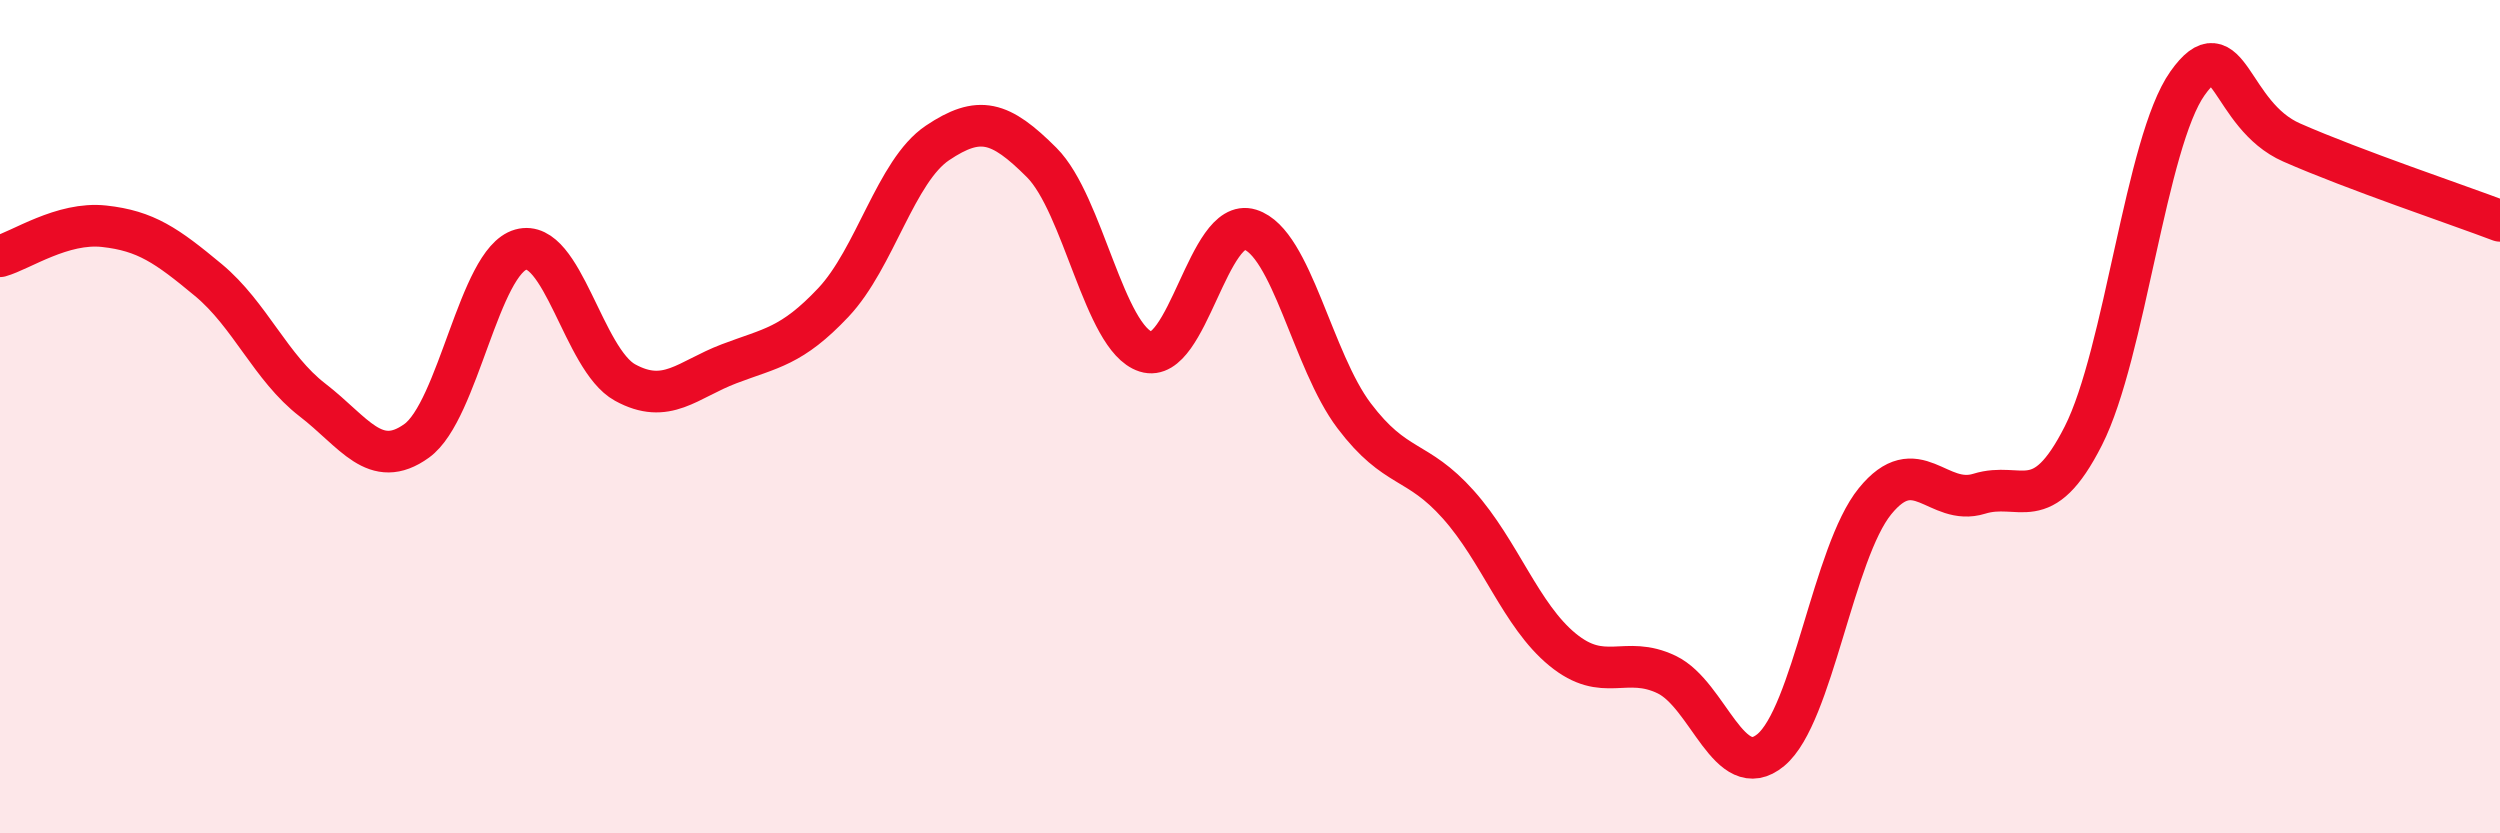
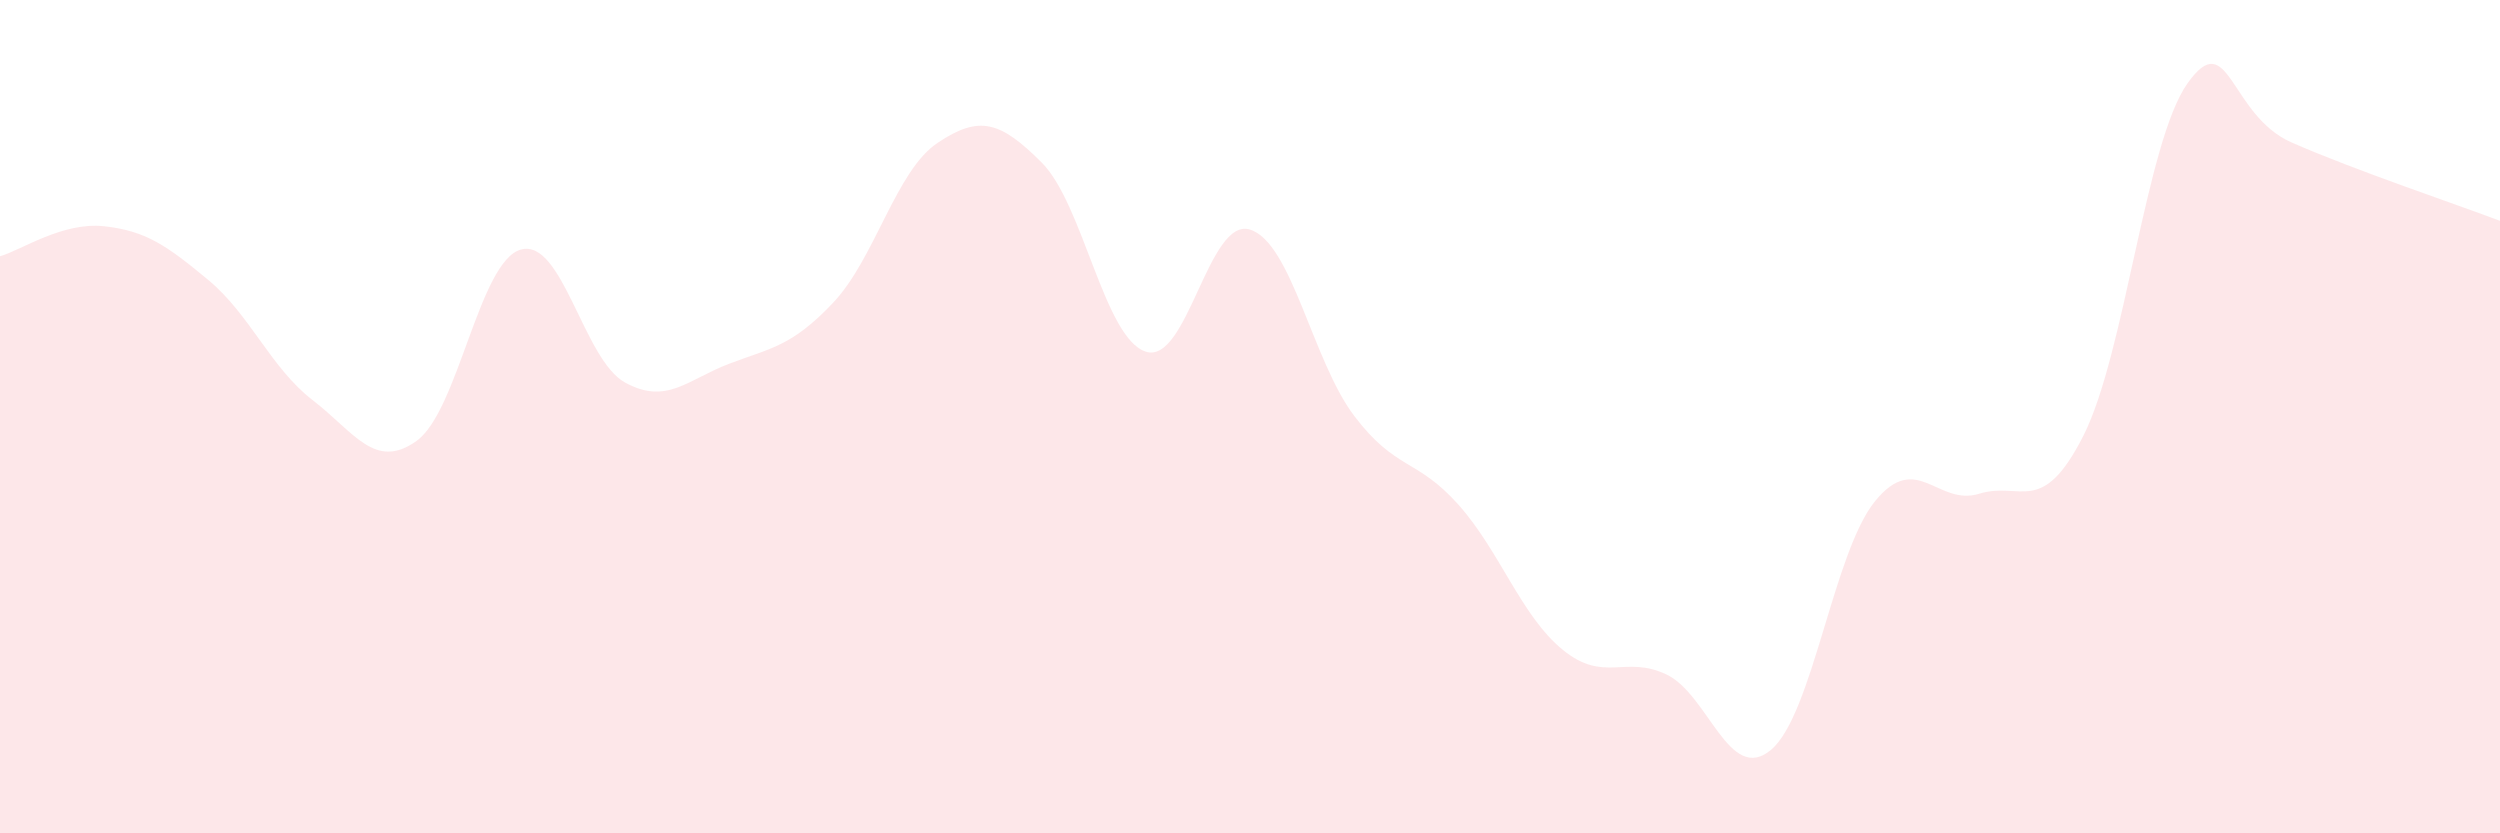
<svg xmlns="http://www.w3.org/2000/svg" width="60" height="20" viewBox="0 0 60 20">
  <path d="M 0,6.15 C 0.5,6.01 1.5,5.32 2.5,5.43 C 3.5,5.54 4,5.89 5,6.72 C 6,7.55 6.5,8.83 7.5,9.6 C 8.5,10.37 9,11.3 10,10.58 C 11,9.86 11.5,6.27 12.5,5.99 C 13.5,5.71 14,8.63 15,9.18 C 16,9.73 16.5,9.11 17.5,8.73 C 18.5,8.35 19,8.32 20,7.26 C 21,6.2 21.5,4.1 22.5,3.43 C 23.5,2.76 24,2.9 25,3.9 C 26,4.9 26.5,8.12 27.5,8.44 C 28.5,8.76 29,5.2 30,5.51 C 31,5.82 31.5,8.66 32.5,9.98 C 33.5,11.3 34,10.99 35,12.11 C 36,13.23 36.5,14.77 37.5,15.59 C 38.5,16.41 39,15.71 40,16.19 C 41,16.67 41.5,18.83 42.5,18 C 43.5,17.17 44,13.26 45,12.03 C 46,10.8 46.5,12.16 47.5,11.85 C 48.5,11.54 49,12.43 50,10.46 C 51,8.49 51.5,3.41 52.5,2 C 53.5,0.59 53.5,2.76 55,3.42 C 56.5,4.08 59,4.92 60,5.3L60 20L0 20Z" fill="#EB0A25" opacity="0.1" stroke-linecap="round" stroke-linejoin="round" />
-   <path d="M 0,6.15 C 0.5,6.01 1.5,5.32 2.5,5.43 C 3.5,5.54 4,5.89 5,6.72 C 6,7.55 6.5,8.83 7.5,9.6 C 8.5,10.37 9,11.3 10,10.58 C 11,9.86 11.5,6.27 12.5,5.99 C 13.5,5.71 14,8.63 15,9.18 C 16,9.73 16.5,9.11 17.5,8.73 C 18.5,8.35 19,8.32 20,7.26 C 21,6.2 21.5,4.1 22.5,3.43 C 23.5,2.76 24,2.9 25,3.9 C 26,4.9 26.5,8.12 27.5,8.44 C 28.5,8.76 29,5.2 30,5.51 C 31,5.82 31.5,8.66 32.5,9.98 C 33.5,11.3 34,10.99 35,12.11 C 36,13.23 36.5,14.77 37.5,15.59 C 38.5,16.41 39,15.71 40,16.19 C 41,16.67 41.5,18.83 42.5,18 C 43.5,17.17 44,13.26 45,12.03 C 46,10.8 46.5,12.16 47.5,11.85 C 48.5,11.54 49,12.43 50,10.46 C 51,8.49 51.5,3.41 52.5,2 C 53.5,0.59 53.5,2.76 55,3.42 C 56.5,4.08 59,4.92 60,5.3" stroke="#EB0A25" stroke-width="1" fill="none" stroke-linecap="round" stroke-linejoin="round" />
</svg>